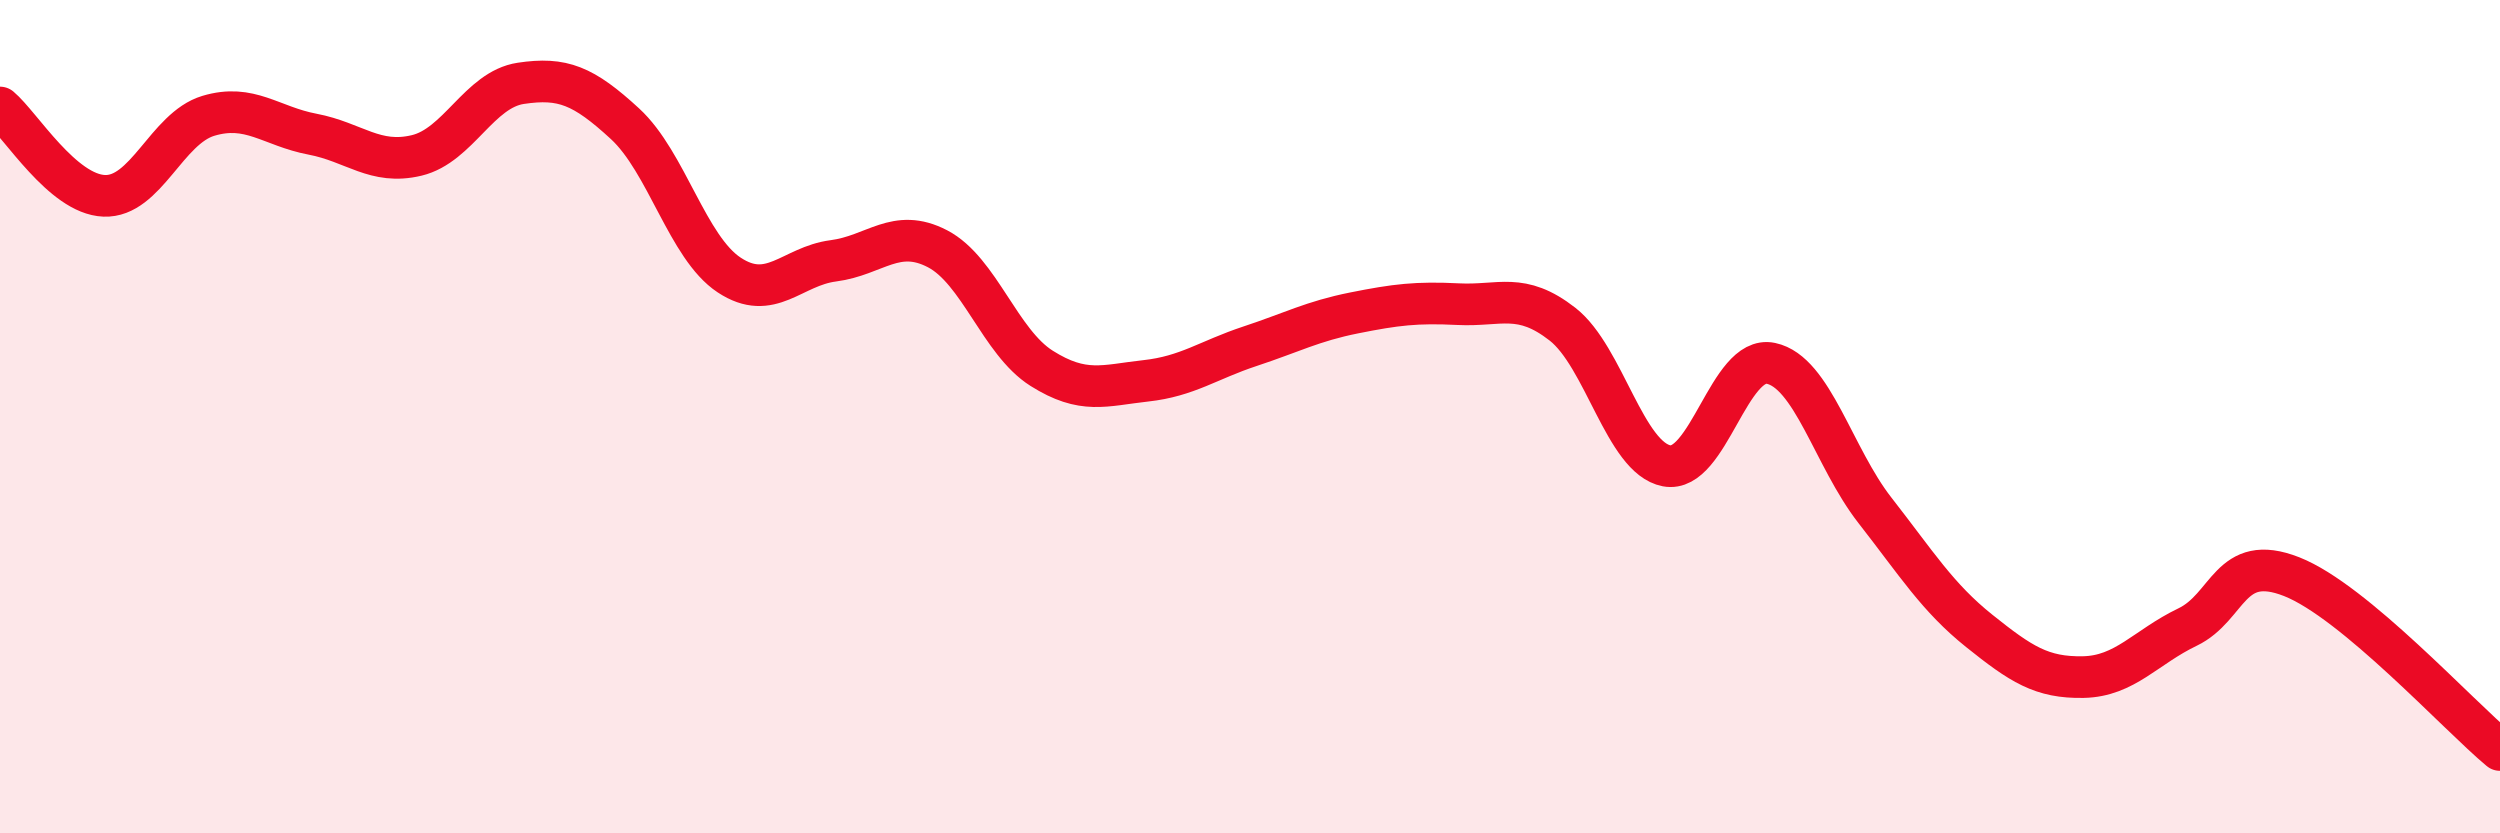
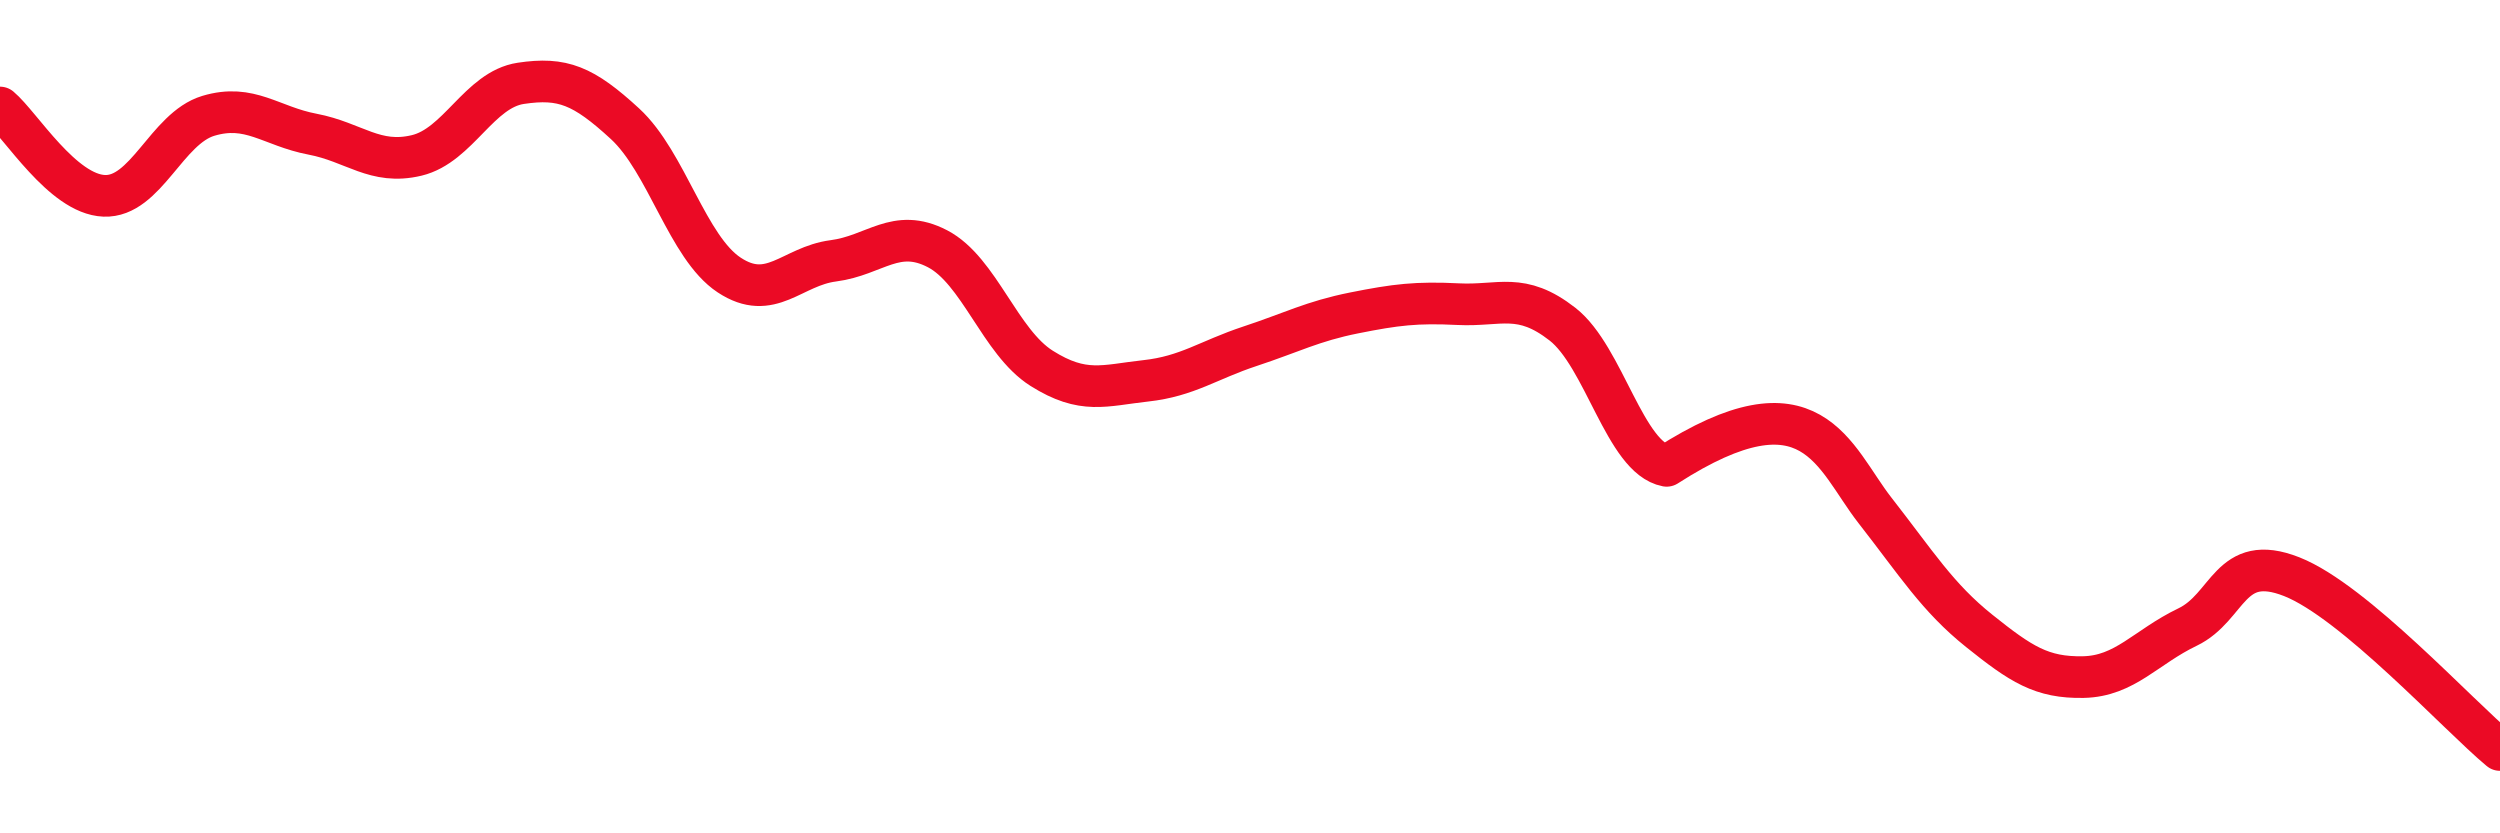
<svg xmlns="http://www.w3.org/2000/svg" width="60" height="20" viewBox="0 0 60 20">
-   <path d="M 0,2.58 C 0.5,3 1.5,4.66 2.5,4.7 C 3.5,4.74 4,3.08 5,2.78 C 6,2.48 6.5,3.03 7.5,3.22 C 8.5,3.41 9,3.97 10,3.73 C 11,3.49 11.5,2.15 12.5,2 C 13.5,1.85 14,2.05 15,2.97 C 16,3.89 16.5,5.94 17.5,6.6 C 18.5,7.26 19,6.39 20,6.26 C 21,6.13 21.5,5.45 22.5,5.97 C 23.5,6.49 24,8.21 25,8.84 C 26,9.47 26.5,9.25 27.5,9.14 C 28.5,9.03 29,8.64 30,8.31 C 31,7.98 31.5,7.71 32.5,7.51 C 33.5,7.31 34,7.25 35,7.3 C 36,7.35 36.5,7 37.5,7.78 C 38.5,8.56 39,10.99 40,11.18 C 41,11.37 41.5,8.51 42.5,8.72 C 43.5,8.93 44,10.97 45,12.25 C 46,13.53 46.5,14.34 47.5,15.14 C 48.5,15.94 49,16.27 50,16.25 C 51,16.23 51.5,15.53 52.5,15.05 C 53.5,14.57 53.5,13.25 55,13.84 C 56.5,14.43 59,17.17 60,18L60 20L0 20Z" fill="#EB0A25" opacity="0.1" stroke-linecap="round" stroke-linejoin="round" />
-   <path d="M 0,2.58 C 0.5,3 1.5,4.66 2.5,4.7 C 3.5,4.74 4,3.08 5,2.78 C 6,2.48 6.5,3.03 7.5,3.22 C 8.5,3.41 9,3.97 10,3.73 C 11,3.49 11.5,2.15 12.5,2 C 13.5,1.85 14,2.05 15,2.97 C 16,3.89 16.5,5.94 17.5,6.6 C 18.5,7.26 19,6.39 20,6.26 C 21,6.13 21.5,5.45 22.5,5.97 C 23.5,6.49 24,8.21 25,8.84 C 26,9.47 26.5,9.25 27.5,9.14 C 28.5,9.03 29,8.64 30,8.31 C 31,7.98 31.5,7.71 32.5,7.51 C 33.5,7.31 34,7.25 35,7.3 C 36,7.35 36.5,7 37.5,7.78 C 38.5,8.56 39,10.99 40,11.18 C 41,11.37 41.5,8.51 42.5,8.72 C 43.5,8.93 44,10.97 45,12.25 C 46,13.53 46.5,14.34 47.5,15.14 C 48.5,15.94 49,16.27 50,16.25 C 51,16.23 51.5,15.53 52.5,15.05 C 53.5,14.57 53.5,13.25 55,13.84 C 56.5,14.43 59,17.17 60,18" stroke="#EB0A25" stroke-width="1" fill="none" stroke-linecap="round" stroke-linejoin="round" />
+   <path d="M 0,2.58 C 0.5,3 1.5,4.66 2.5,4.7 C 3.5,4.74 4,3.08 5,2.78 C 6,2.48 6.5,3.03 7.5,3.22 C 8.5,3.41 9,3.97 10,3.73 C 11,3.49 11.5,2.15 12.5,2 C 13.5,1.85 14,2.05 15,2.97 C 16,3.89 16.5,5.94 17.5,6.6 C 18.5,7.26 19,6.39 20,6.26 C 21,6.13 21.5,5.45 22.5,5.97 C 23.5,6.49 24,8.21 25,8.84 C 26,9.47 26.5,9.25 27.5,9.14 C 28.5,9.03 29,8.64 30,8.31 C 31,7.98 31.5,7.71 32.5,7.51 C 33.5,7.31 34,7.25 35,7.3 C 36,7.35 36.5,7 37.5,7.78 C 38.5,8.56 39,10.99 40,11.18 C 43.5,8.93 44,10.97 45,12.25 C 46,13.53 46.5,14.34 47.5,15.14 C 48.5,15.94 49,16.27 50,16.25 C 51,16.23 51.5,15.53 52.5,15.05 C 53.5,14.57 53.5,13.25 55,13.84 C 56.5,14.43 59,17.17 60,18" stroke="#EB0A25" stroke-width="1" fill="none" stroke-linecap="round" stroke-linejoin="round" />
</svg>